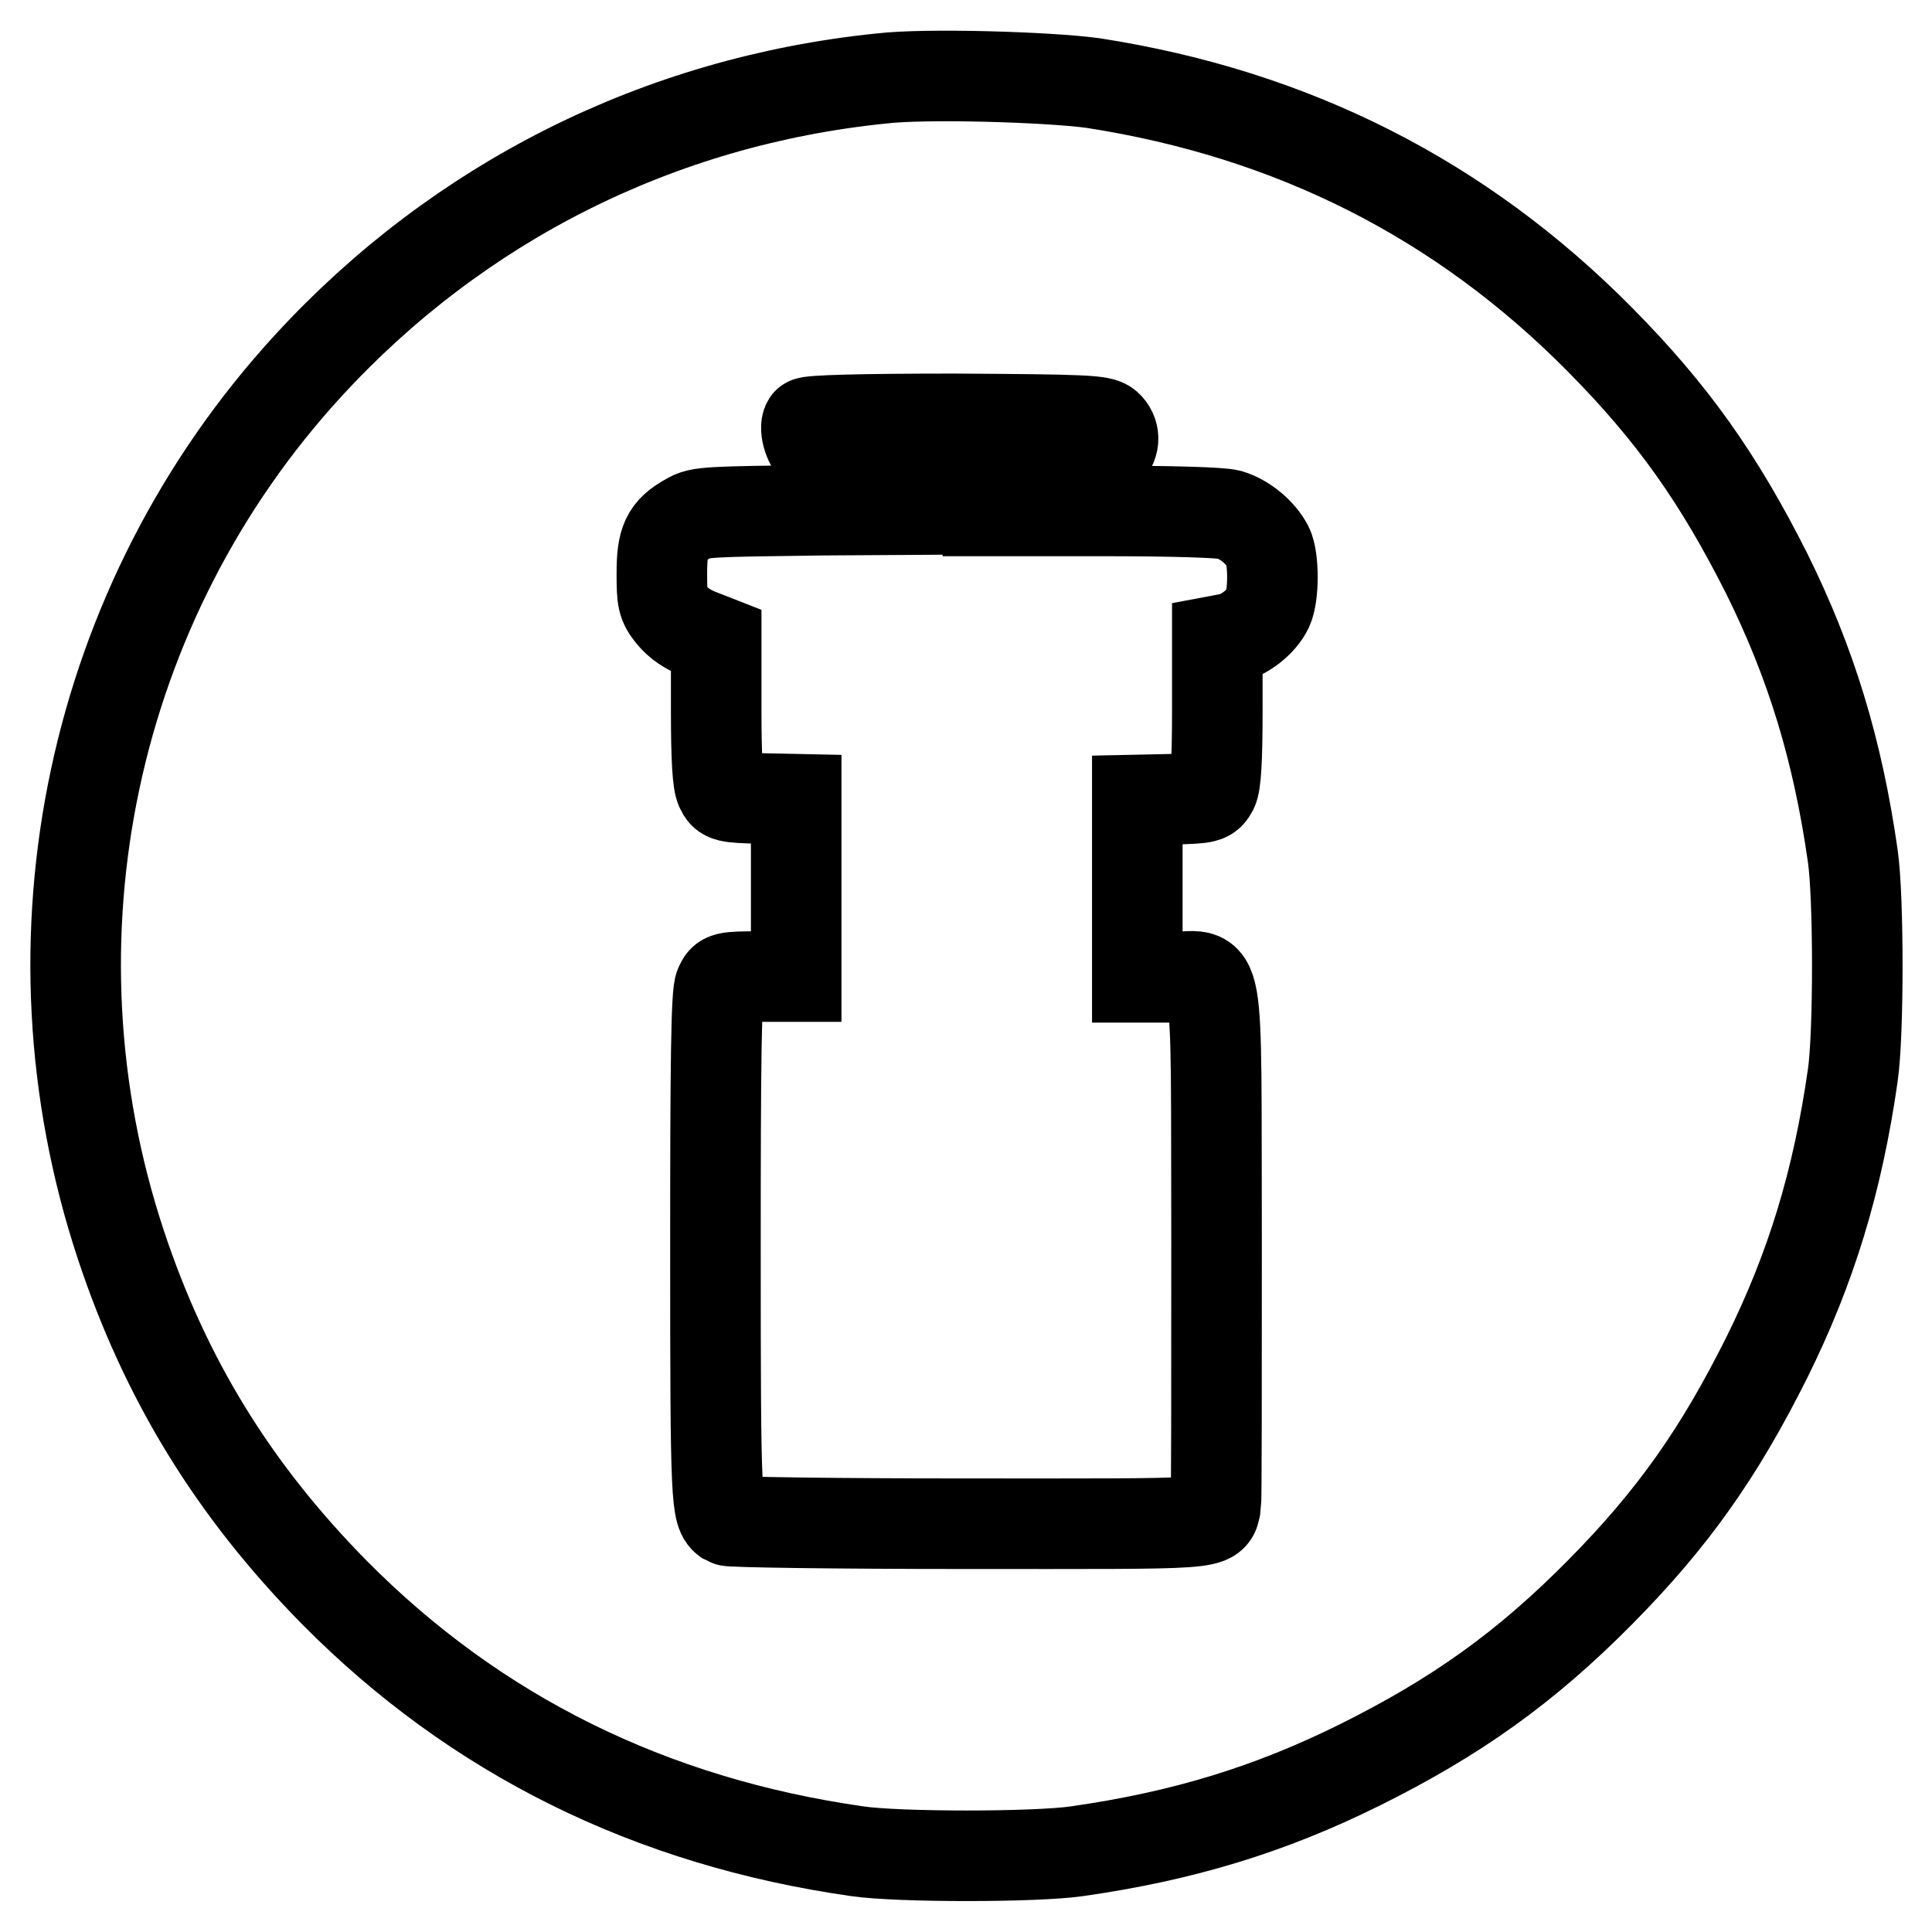
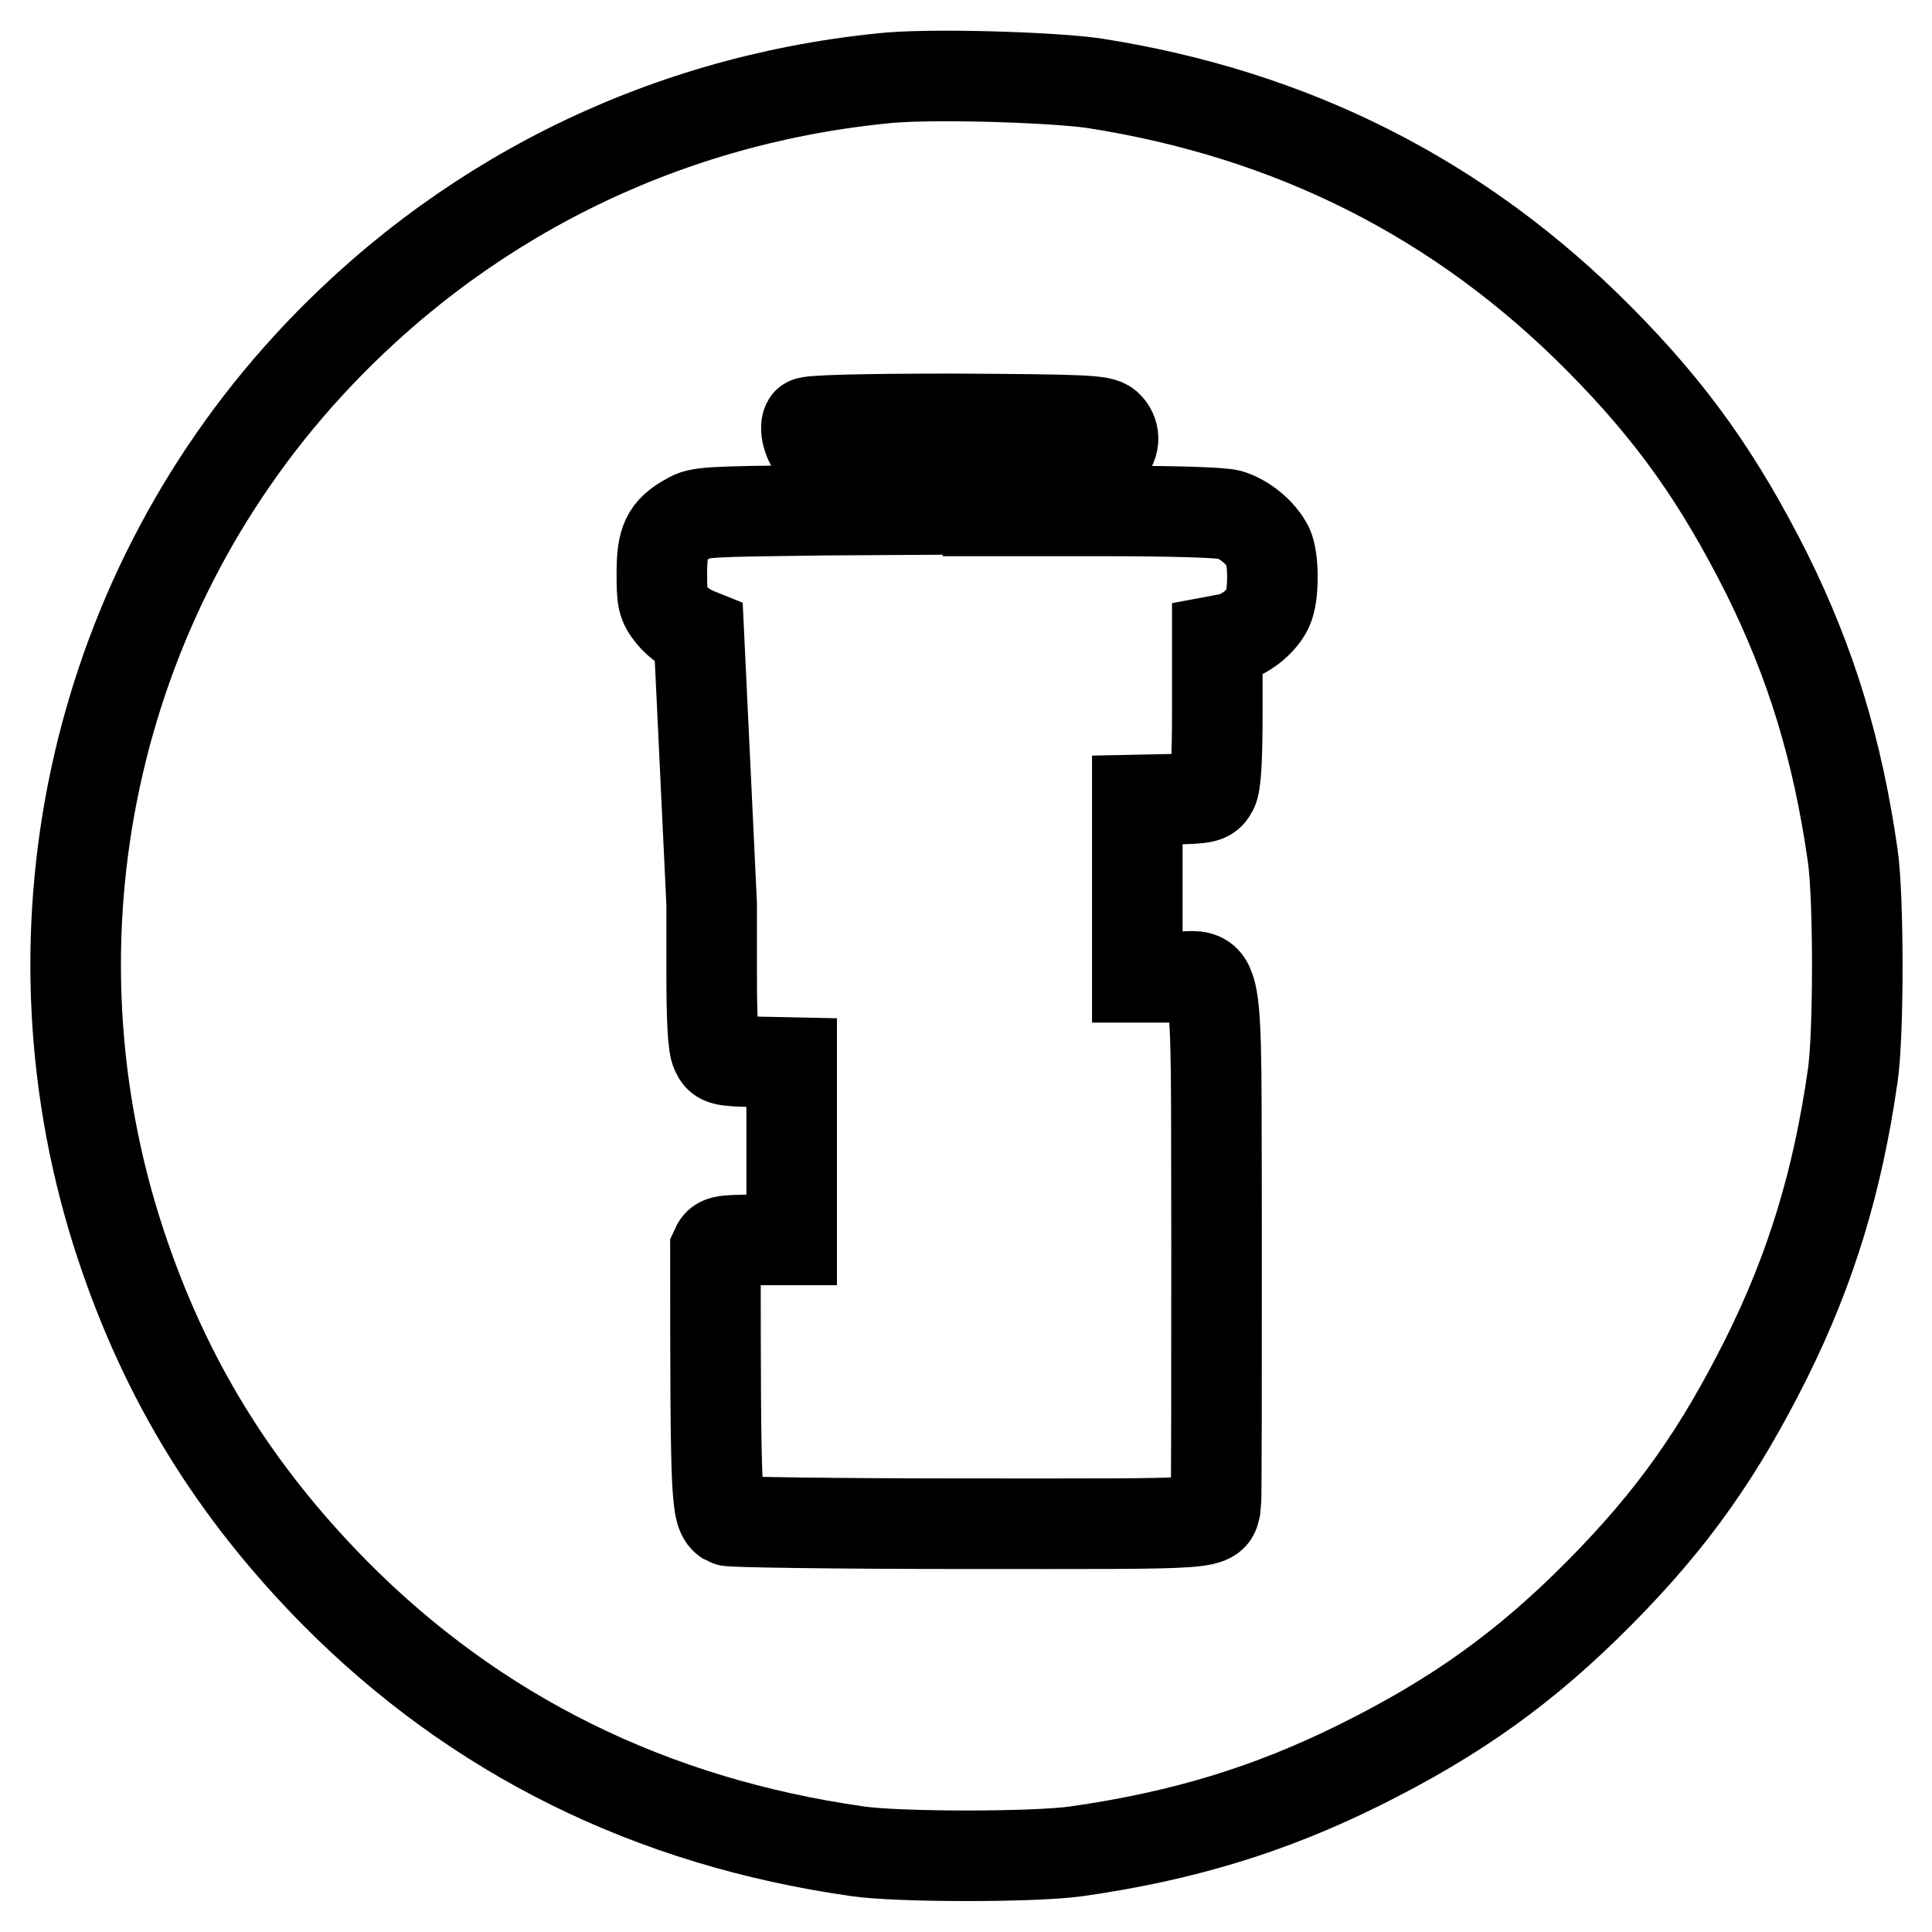
<svg xmlns="http://www.w3.org/2000/svg" version="1.1" x="0px" y="0px" viewBox="0 0 256 256" enable-background="new 0 0 256 256" xml:space="preserve">
  <g>
    <g>
      <g>
-         <path stroke-width="12" fill-opacity="0" stroke="#000000" d="M116.8,10.4c-29.5,3-56.1,16.4-76,38.1C12.1,79.8,2.6,124.4,16,164.9c5.9,17.8,14.9,32.5,28.3,46.1c18.7,18.9,41.9,30.4,69.3,34.3c5.4,0.8,23.6,0.8,29.1,0c14-2,25.5-5.5,37.4-11.4c12.9-6.4,22.1-13,31.9-22.9c9.7-9.8,15.8-18.5,22.1-31.1c5.9-11.9,9.4-23.4,11.4-37.4c0.8-5.4,0.8-23.6,0-29.1c-2-14-5.5-25.5-11.4-37.4C227.8,63.5,221.7,54.8,212,45c-18.4-18.6-40.7-29.9-67.2-34C138.9,10.2,122.7,9.7,116.8,10.4z M146.7,56.4c1,0.9,1.1,2.4,0,3.5c-0.6,0.7-1.6,0.8-8.3,0.8h-7.5v3.5v3.5H146c9.4,0,15.8,0.2,16.9,0.5c2,0.6,4.1,2.3,5.1,4.2c0.8,1.6,0.8,6.5,0,8.2c-0.9,1.9-3.2,3.6-5.1,4l-1.6,0.3v9.3c0,6.6-0.2,9.6-0.6,10.4c-0.6,1.1-0.8,1.2-5.3,1.3l-4.7,0.1v11.7v11.8h4.3c6.8,0,6.1-4.2,6.2,35.2c0,18.6,0,34.3-0.1,34.8c-0.6,2.6,1,2.4-32.9,2.4c-17.2,0-31.5-0.2-31.8-0.4c-1.5-1-1.6-2.2-1.6-36c0-24.6,0.1-34,0.6-34.9c0.5-1.1,0.6-1.2,5.3-1.2h4.8v-11.8v-11.7l-4.7-0.1c-4.5-0.1-4.8-0.2-5.3-1.3c-0.4-0.8-0.6-3.9-0.6-10.4v-9.2L92.6,84c-1.5-0.6-2.7-1.4-3.6-2.5c-1.2-1.5-1.3-2-1.3-5.5c0-4.3,0.6-5.7,3.5-7.3c1.5-0.9,2.5-0.9,17.9-1.1l16.2-0.1v-3.7v-3.6h-8.1c-4.5,0-8.5-0.2-9-0.5c-0.9-0.5-1.7-2.9-1.2-3.7c0.2-0.3,6.9-0.5,19.5-0.5C143.8,55.6,145.9,55.7,146.7,56.4z" />
+         <path stroke-width="12" fill-opacity="0" stroke="#000000" d="M116.8,10.4c-29.5,3-56.1,16.4-76,38.1C12.1,79.8,2.6,124.4,16,164.9c5.9,17.8,14.9,32.5,28.3,46.1c18.7,18.9,41.9,30.4,69.3,34.3c5.4,0.8,23.6,0.8,29.1,0c14-2,25.5-5.5,37.4-11.4c12.9-6.4,22.1-13,31.9-22.9c9.7-9.8,15.8-18.5,22.1-31.1c5.9-11.9,9.4-23.4,11.4-37.4c0.8-5.4,0.8-23.6,0-29.1c-2-14-5.5-25.5-11.4-37.4C227.8,63.5,221.7,54.8,212,45c-18.4-18.6-40.7-29.9-67.2-34C138.9,10.2,122.7,9.7,116.8,10.4z M146.7,56.4c1,0.9,1.1,2.4,0,3.5c-0.6,0.7-1.6,0.8-8.3,0.8h-7.5v3.5v3.5H146c9.4,0,15.8,0.2,16.9,0.5c2,0.6,4.1,2.3,5.1,4.2c0.8,1.6,0.8,6.5,0,8.2c-0.9,1.9-3.2,3.6-5.1,4l-1.6,0.3v9.3c0,6.6-0.2,9.6-0.6,10.4c-0.6,1.1-0.8,1.2-5.3,1.3l-4.7,0.1v11.7v11.8h4.3c6.8,0,6.1-4.2,6.2,35.2c0,18.6,0,34.3-0.1,34.8c-0.6,2.6,1,2.4-32.9,2.4c-17.2,0-31.5-0.2-31.8-0.4c-1.5-1-1.6-2.2-1.6-36c0.5-1.1,0.6-1.2,5.3-1.2h4.8v-11.8v-11.7l-4.7-0.1c-4.5-0.1-4.8-0.2-5.3-1.3c-0.4-0.8-0.6-3.9-0.6-10.4v-9.2L92.6,84c-1.5-0.6-2.7-1.4-3.6-2.5c-1.2-1.5-1.3-2-1.3-5.5c0-4.3,0.6-5.7,3.5-7.3c1.5-0.9,2.5-0.9,17.9-1.1l16.2-0.1v-3.7v-3.6h-8.1c-4.5,0-8.5-0.2-9-0.5c-0.9-0.5-1.7-2.9-1.2-3.7c0.2-0.3,6.9-0.5,19.5-0.5C143.8,55.6,145.9,55.7,146.7,56.4z" />
      </g>
    </g>
  </g>
</svg>